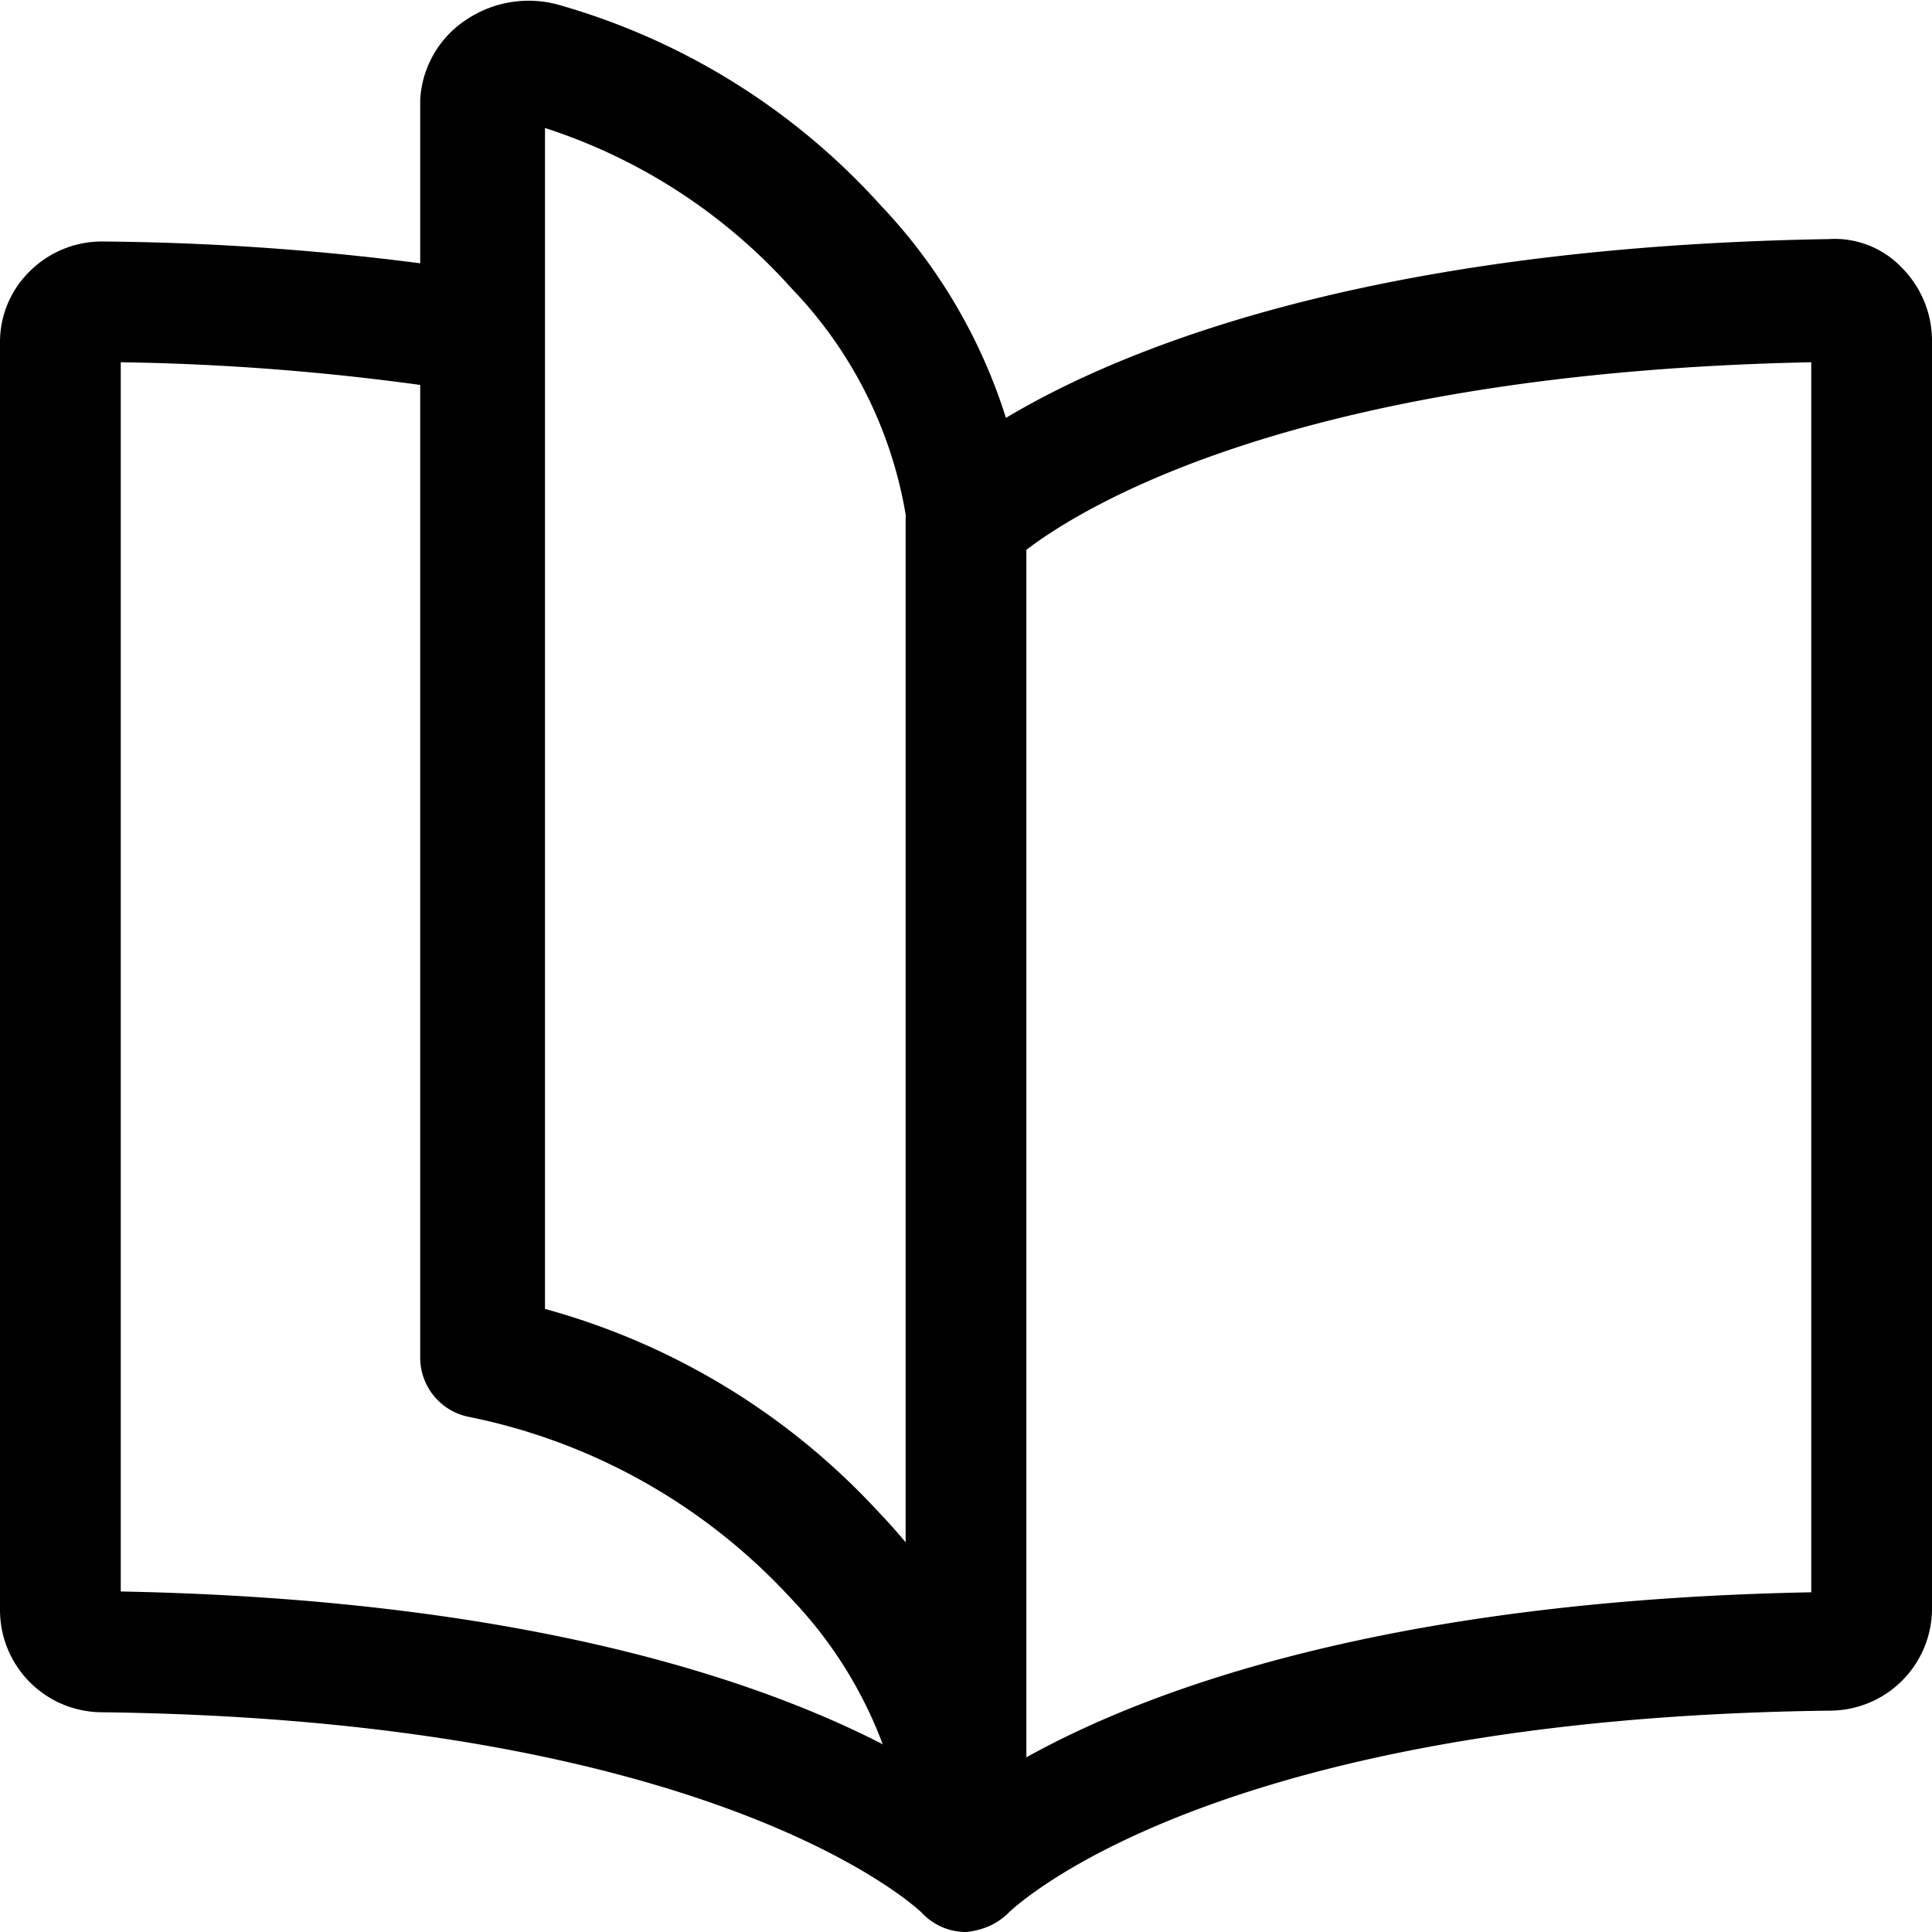
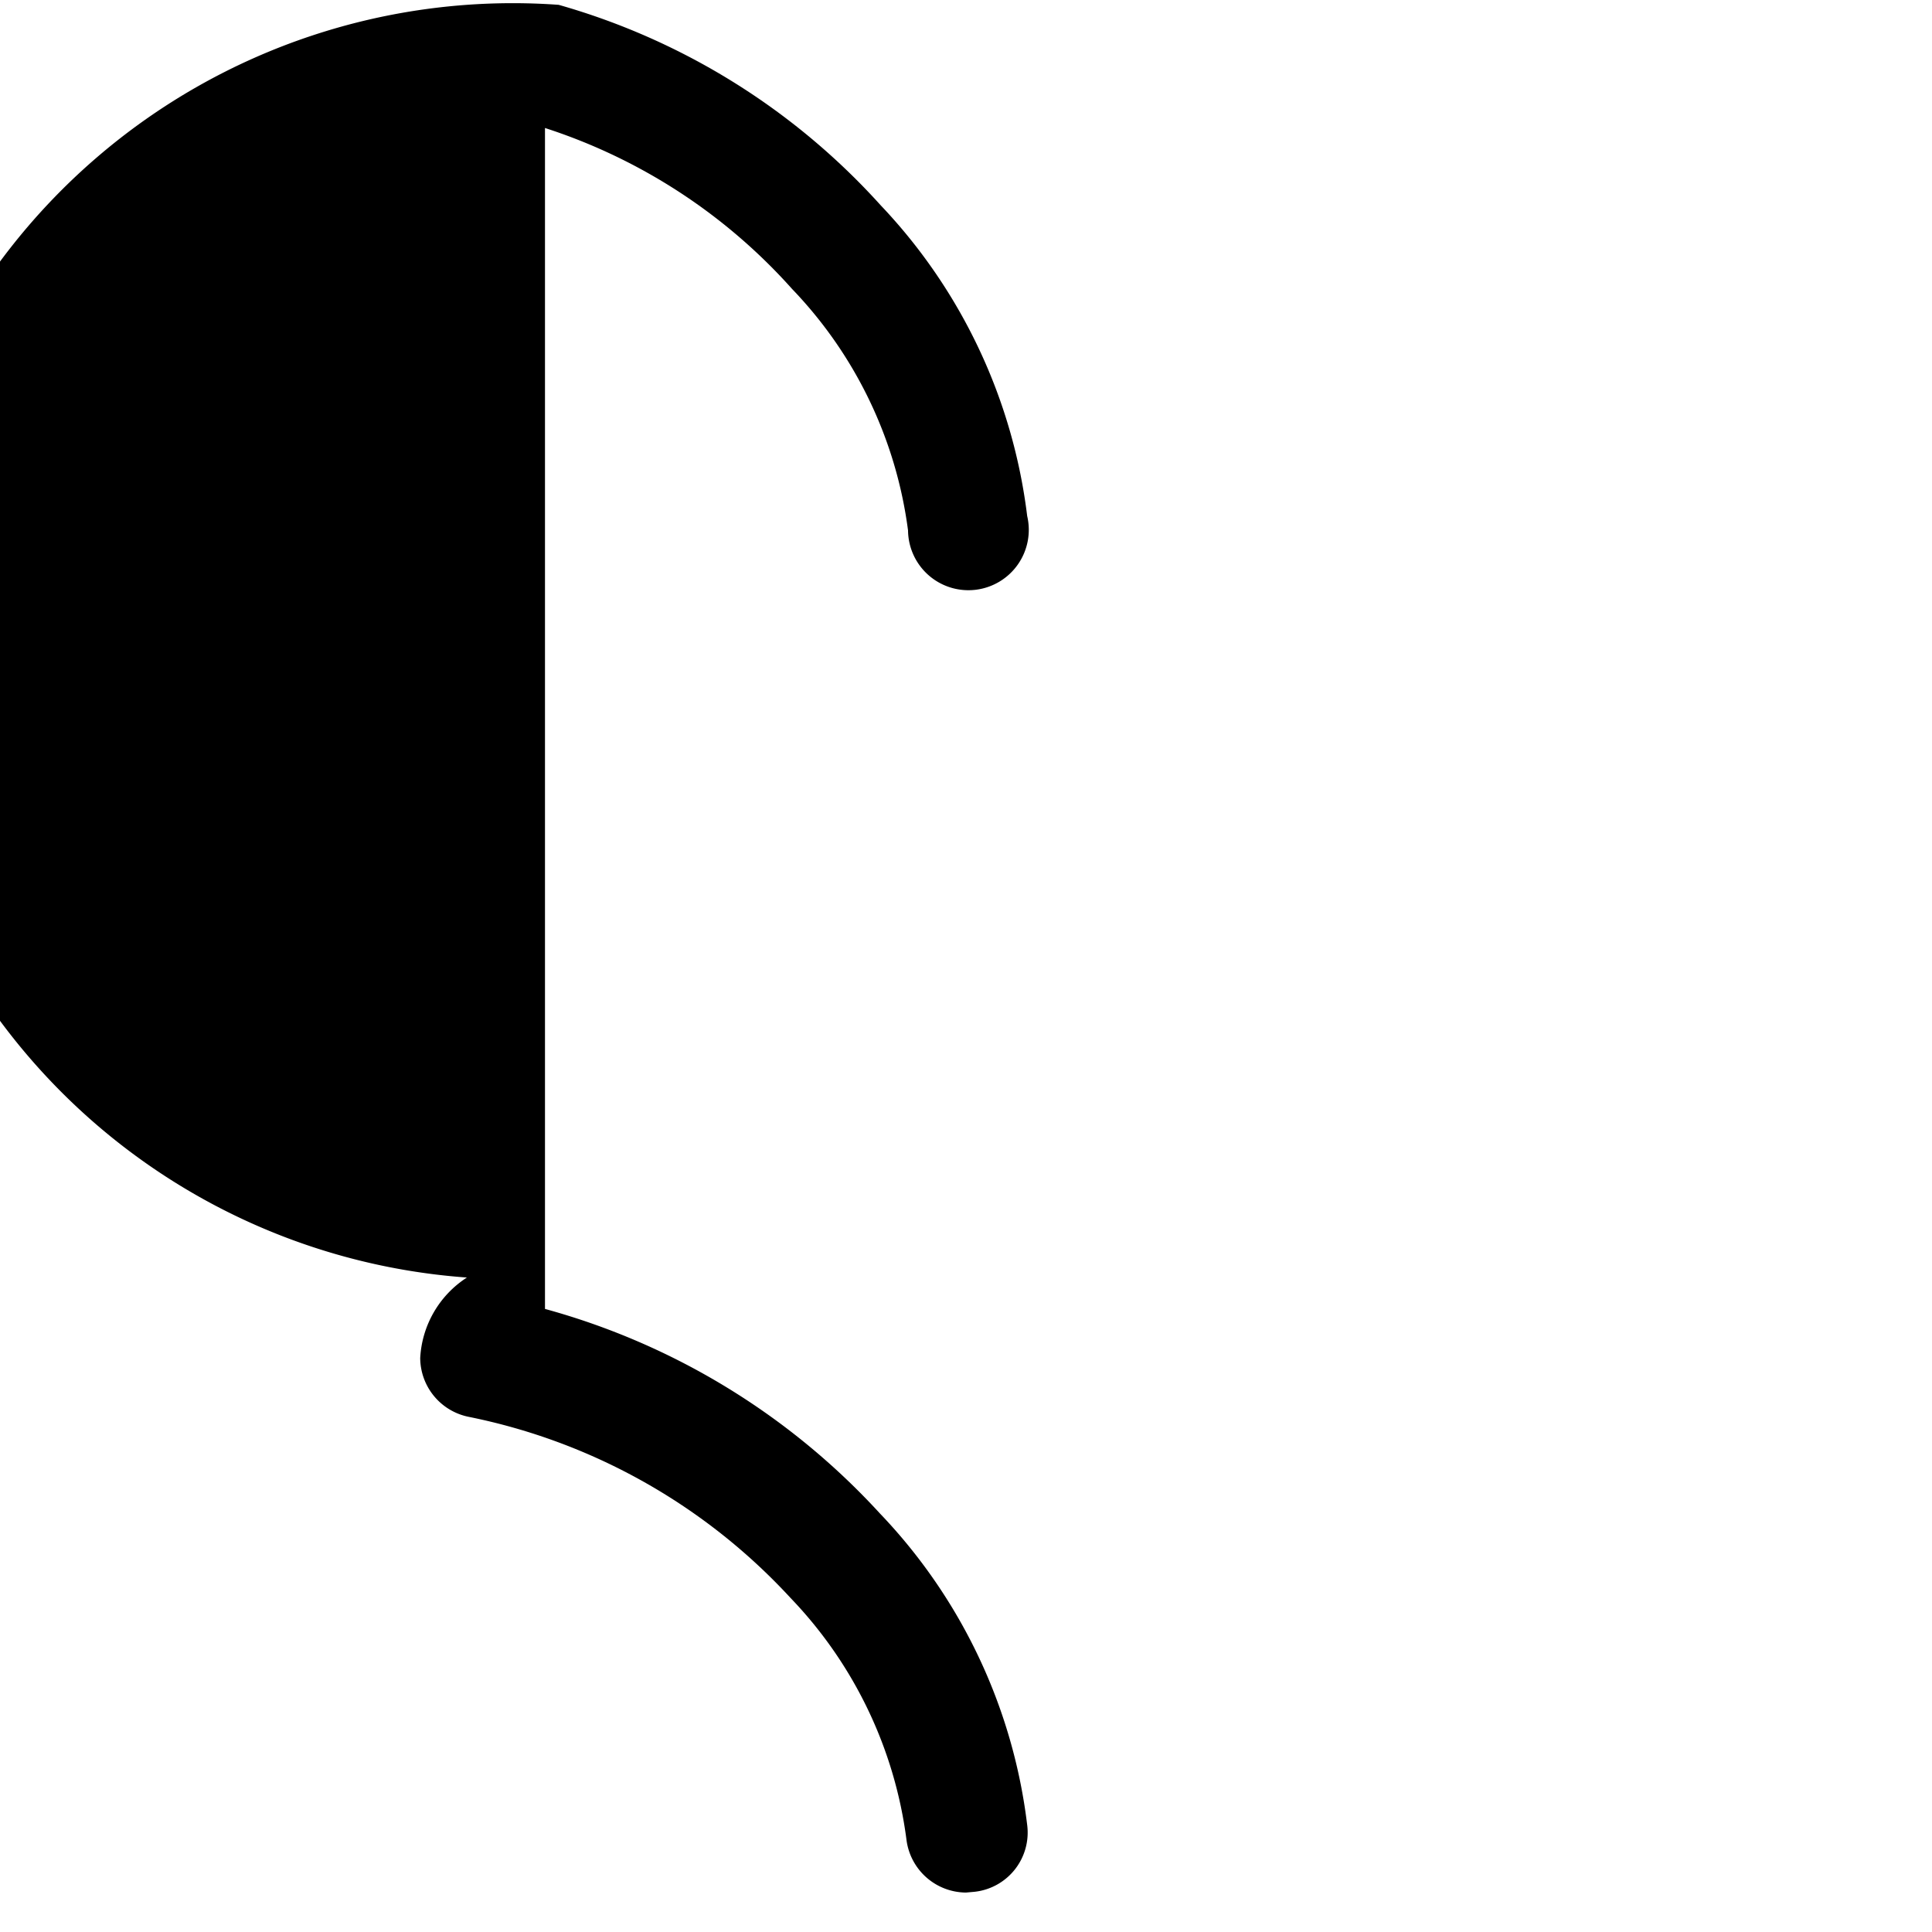
<svg xmlns="http://www.w3.org/2000/svg" id="Ebene_1" data-name="Ebene 1" viewBox="0 0 24 24">
-   <path d="M12,24a.75.75,0,0,1-.55-.24S9,21.36,1.24,21.27A1.27,1.27,0,0,1,0,20V4.25a1.23,1.23,0,0,1,.38-.89A1.27,1.27,0,0,1,1.28,3a32.8,32.8,0,0,1,4.84.4.75.75,0,0,1-.24,1.48A30.58,30.58,0,0,0,1.5,4.5V19.77c5.26.1,8.24,1.21,9.75,2.05V6.48a.74.74,0,0,1,.2-.51c.11-.12,2.77-2.86,11.27-3a1.15,1.15,0,0,1,.9.35,1.29,1.29,0,0,1,.38.9V20a1.27,1.27,0,0,1-1.25,1.25c-7.7.09-10.14,2.44-10.21,2.5a.81.81,0,0,1-.26.18A.92.92,0,0,1,12,24Zm.75-17.17v15c1.51-.84,4.49-1.95,9.75-2.05V4.5C16.16,4.63,13.47,6.28,12.75,6.83Zm10,12.94Zm-21.48,0Zm0-15.27h0Zm21.49,0h0Z" />
-   <path d="M12,23.51a.75.75,0,0,1-.74-.66,5.32,5.32,0,0,0-1.44-3,7.43,7.43,0,0,0-4-2.25.75.75,0,0,1-.6-.73V1.24a1.27,1.27,0,0,1,.58-1A1.39,1.39,0,0,1,6.94.06a8.52,8.52,0,0,1,4,2.49,6.8,6.8,0,0,1,1.82,3.86.75.75,0,1,1-1.48.18,5.32,5.32,0,0,0-1.44-3,7,7,0,0,0-3.07-2V16.26a8.79,8.79,0,0,1,4.16,2.54,6.77,6.77,0,0,1,1.83,3.87.74.74,0,0,1-.65.83ZM6.52,1.5Z" />
+   <path d="M12,23.51a.75.75,0,0,1-.74-.66,5.32,5.32,0,0,0-1.44-3,7.43,7.43,0,0,0-4-2.25.75.75,0,0,1-.6-.73a1.27,1.27,0,0,1,.58-1A1.39,1.39,0,0,1,6.94.06a8.52,8.52,0,0,1,4,2.49,6.8,6.8,0,0,1,1.82,3.86.75.75,0,1,1-1.48.18,5.32,5.32,0,0,0-1.44-3,7,7,0,0,0-3.07-2V16.26a8.79,8.79,0,0,1,4.16,2.54,6.77,6.77,0,0,1,1.83,3.87.74.74,0,0,1-.65.83ZM6.52,1.5Z" />
</svg>